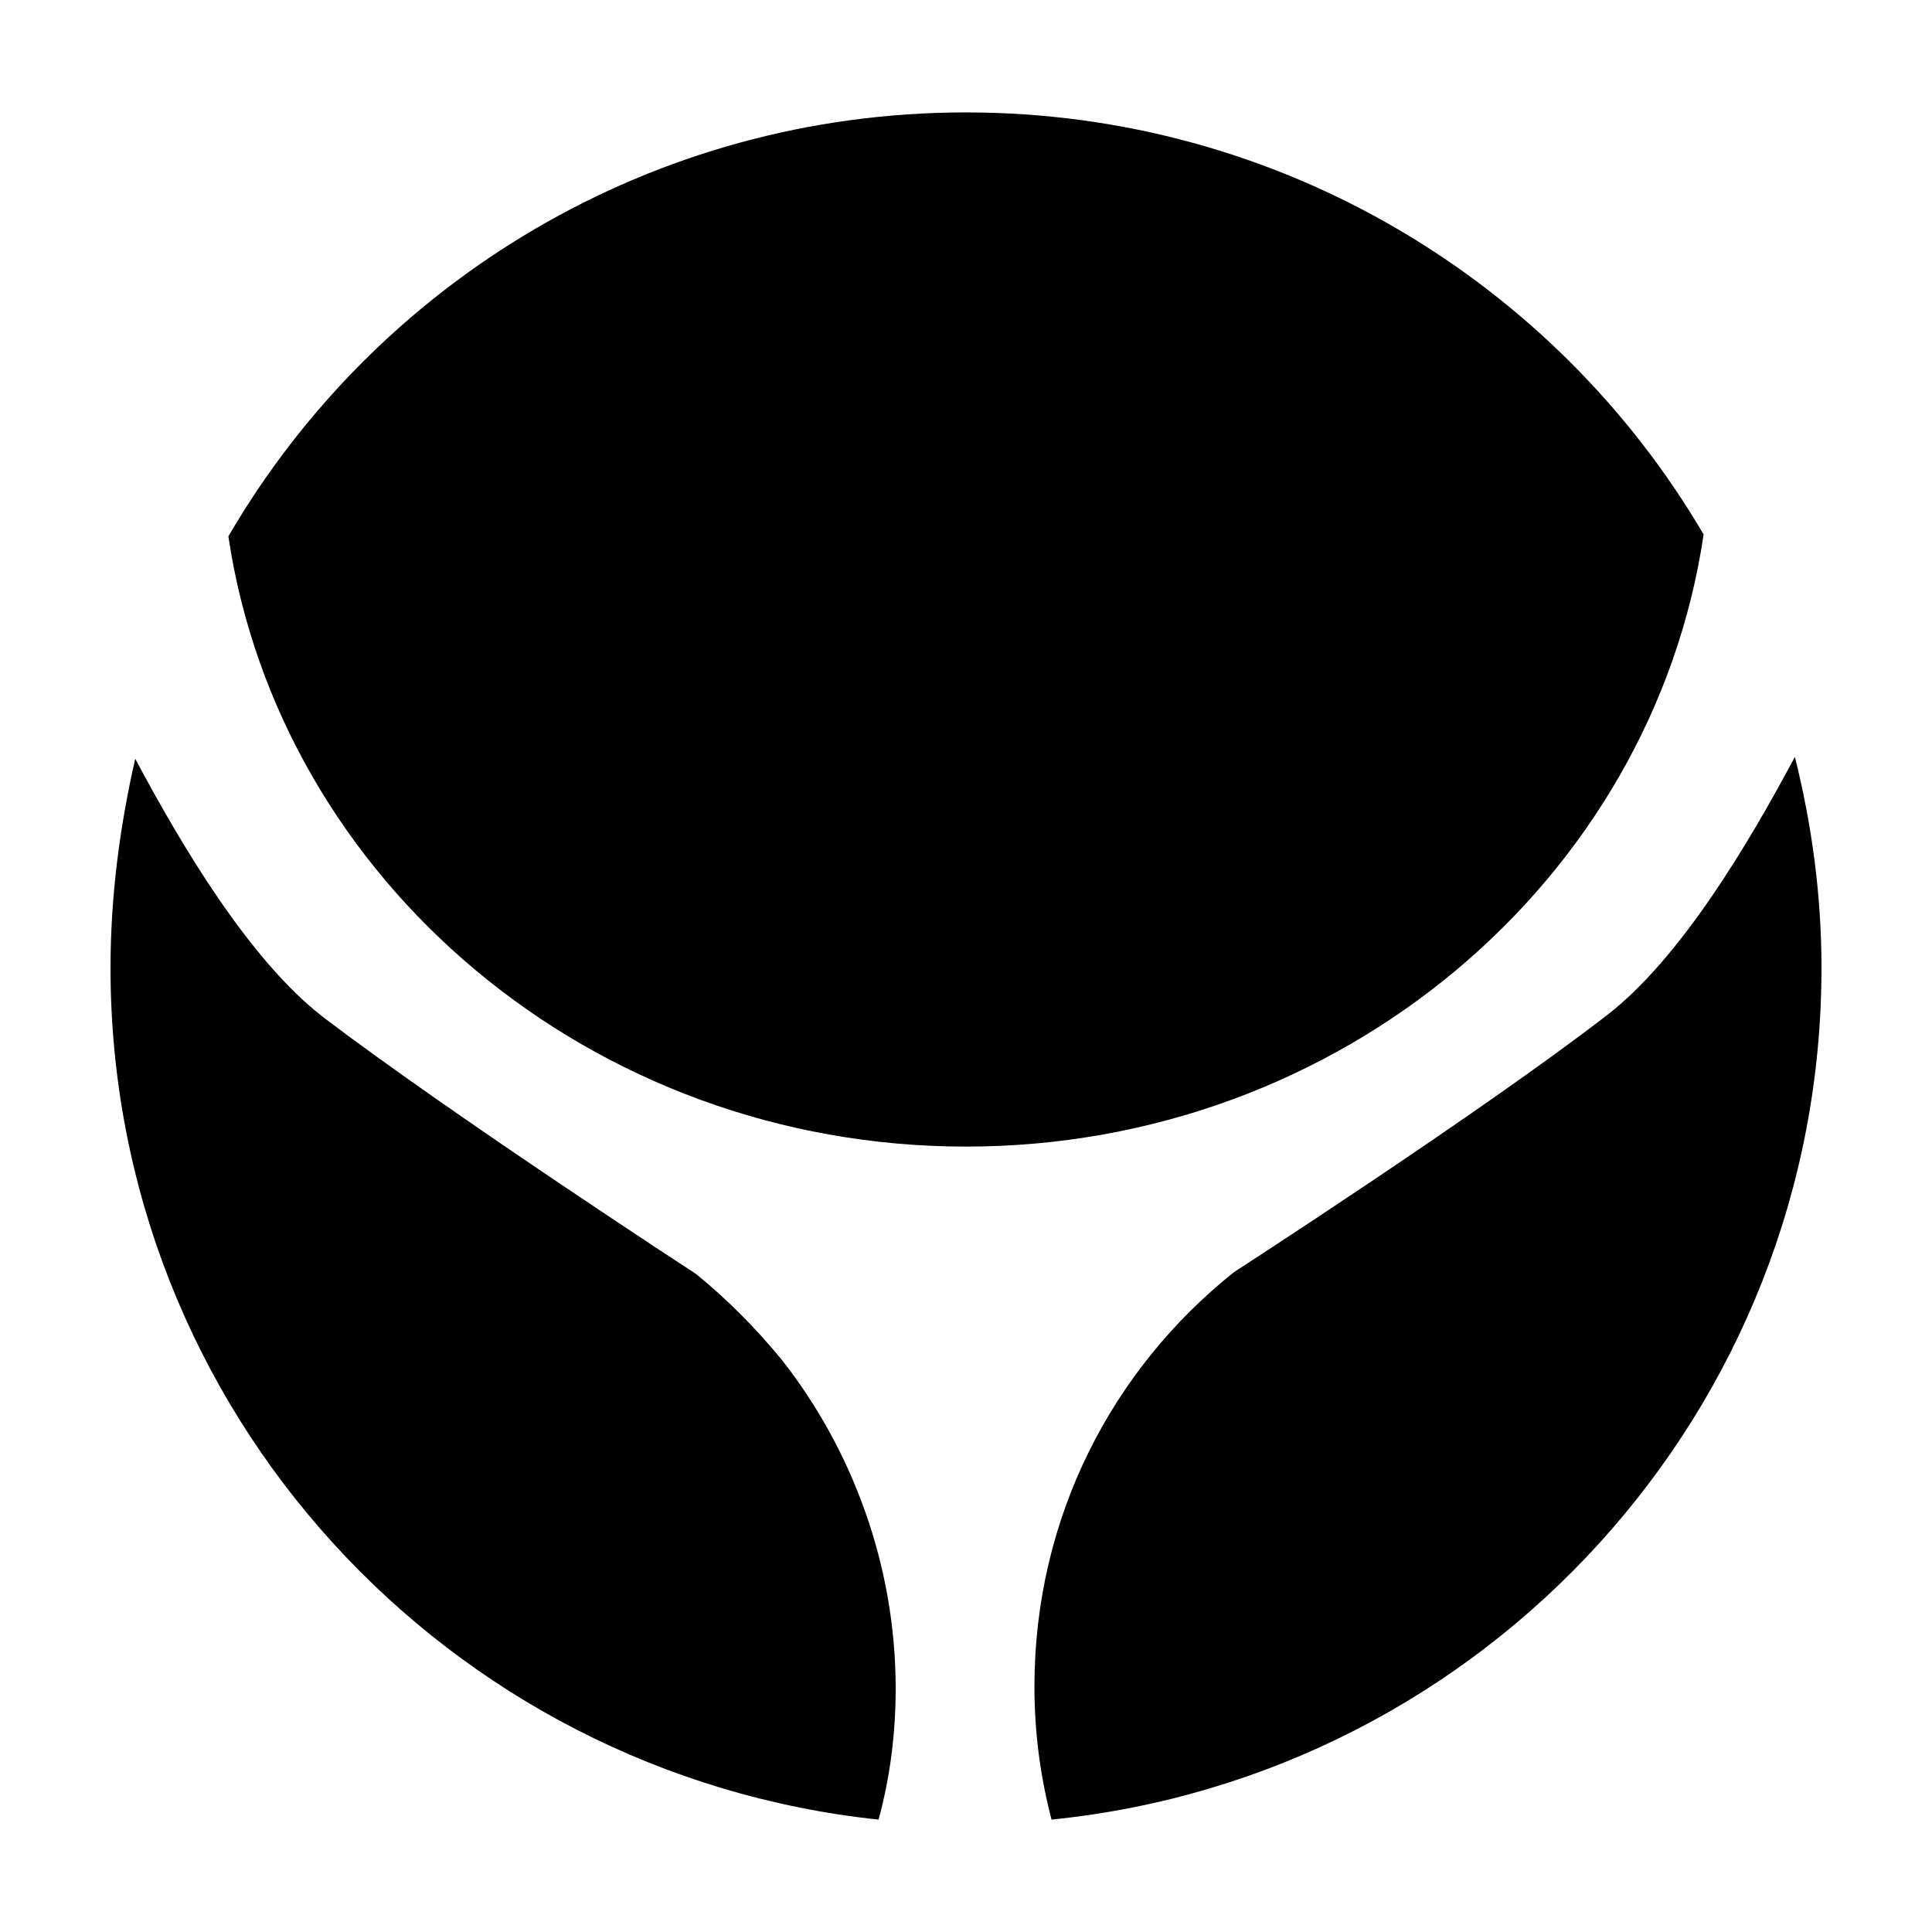
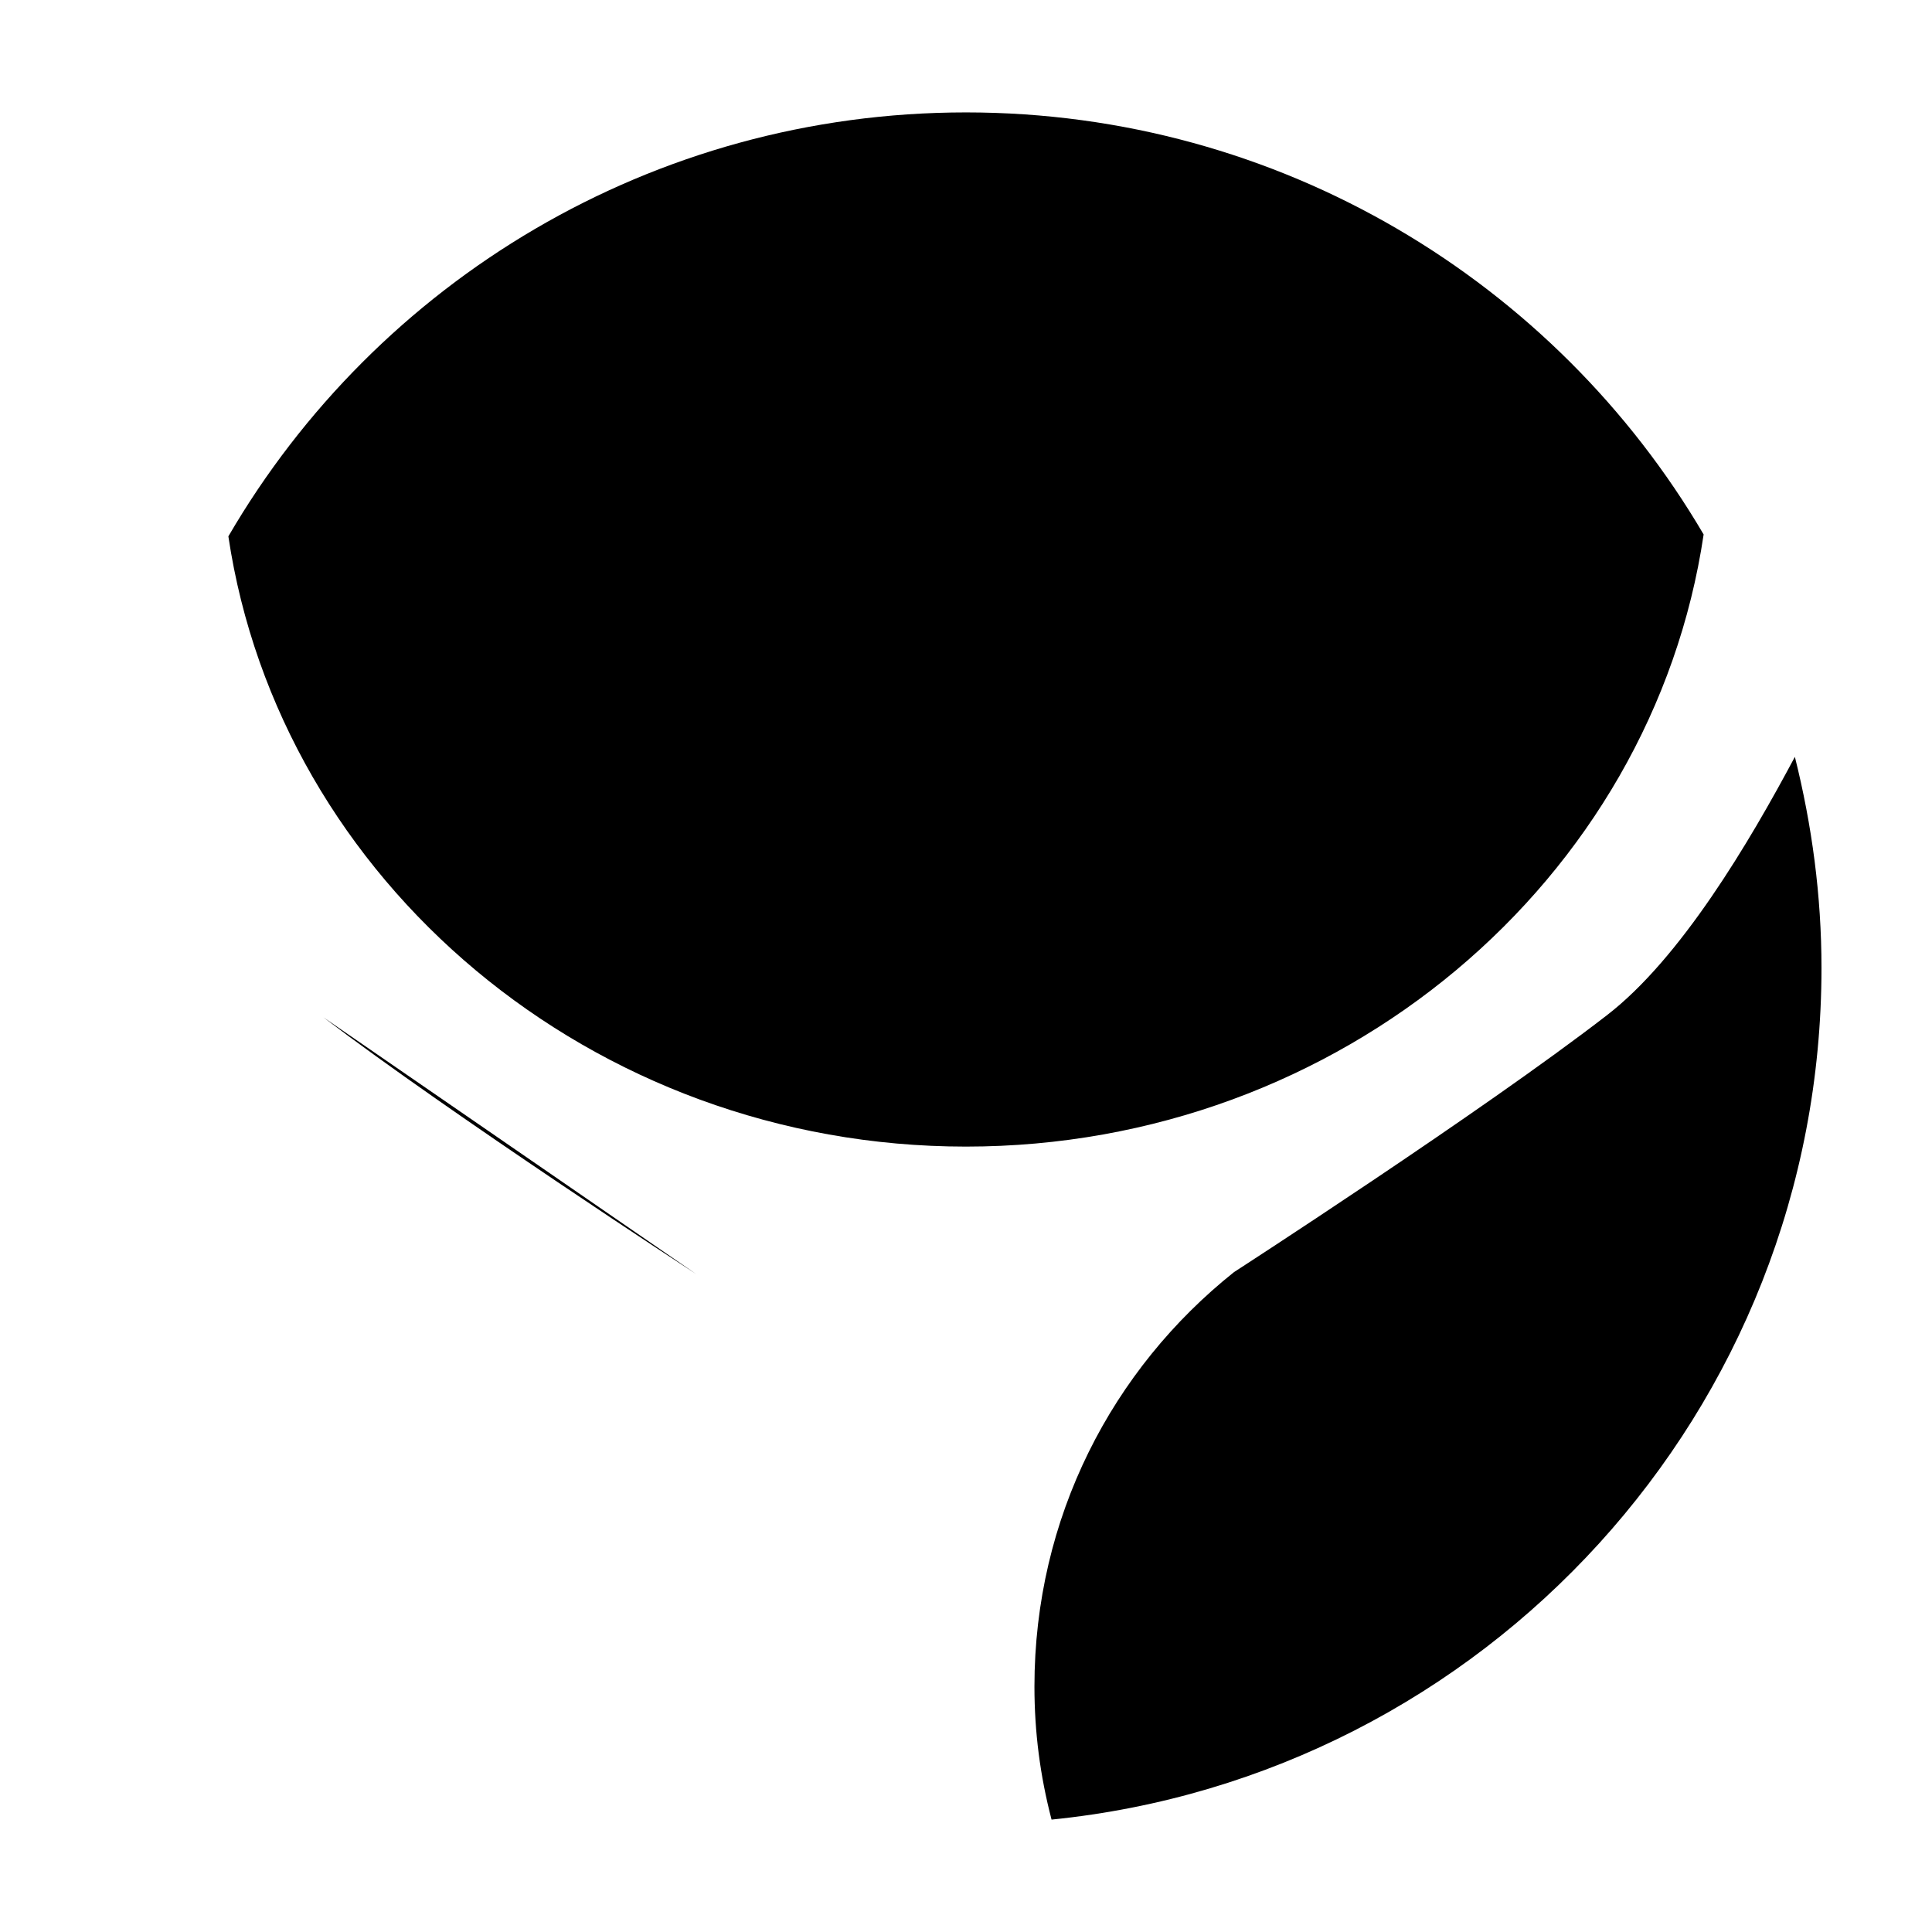
<svg xmlns="http://www.w3.org/2000/svg" fill="#000000" width="800px" height="800px" version="1.1" viewBox="144 144 512 512">
-   <path d="m400 447.86c-99.25 0-181.88-70.535-195.48-161.72 39.293-67.508 112.35-112.35 195.48-112.35s156.18 44.84 195.48 111.85c-13.602 91.691-96.227 162.22-195.48 162.22zm219.66-103.28c-12.09 22.672-30.23 53.402-49.879 68.52-33.25 25.695-98.746 68.016-98.746 68.016-32.242 25.695-52.898 64.992-52.898 109.83 0 12.09 1.512 23.68 4.535 35.266 114.87-11.59 204.04-108.32 204.04-225.71 0-19.145-2.516-37.789-7.051-55.926zm-291.2 137.04s-64.992-42.32-98.746-68.016c-19.648-15.113-37.785-45.848-49.879-68.52-4.027 17.633-6.547 36.277-6.547 55.422 0 117.39 89.176 213.62 203.54 225.71 3.023-11.082 4.535-22.672 4.535-34.762 0-32.746-11.586-63.48-30.23-87.16-7.055-8.566-14.609-16.125-22.672-22.672z" />
+   <path d="m400 447.86c-99.25 0-181.88-70.535-195.48-161.72 39.293-67.508 112.35-112.35 195.48-112.35s156.18 44.84 195.48 111.85c-13.602 91.691-96.227 162.22-195.48 162.22zm219.66-103.28c-12.09 22.672-30.23 53.402-49.879 68.52-33.25 25.695-98.746 68.016-98.746 68.016-32.242 25.695-52.898 64.992-52.898 109.83 0 12.09 1.512 23.68 4.535 35.266 114.87-11.59 204.04-108.32 204.04-225.71 0-19.145-2.516-37.789-7.051-55.926zm-291.2 137.04s-64.992-42.32-98.746-68.016z" />
</svg>